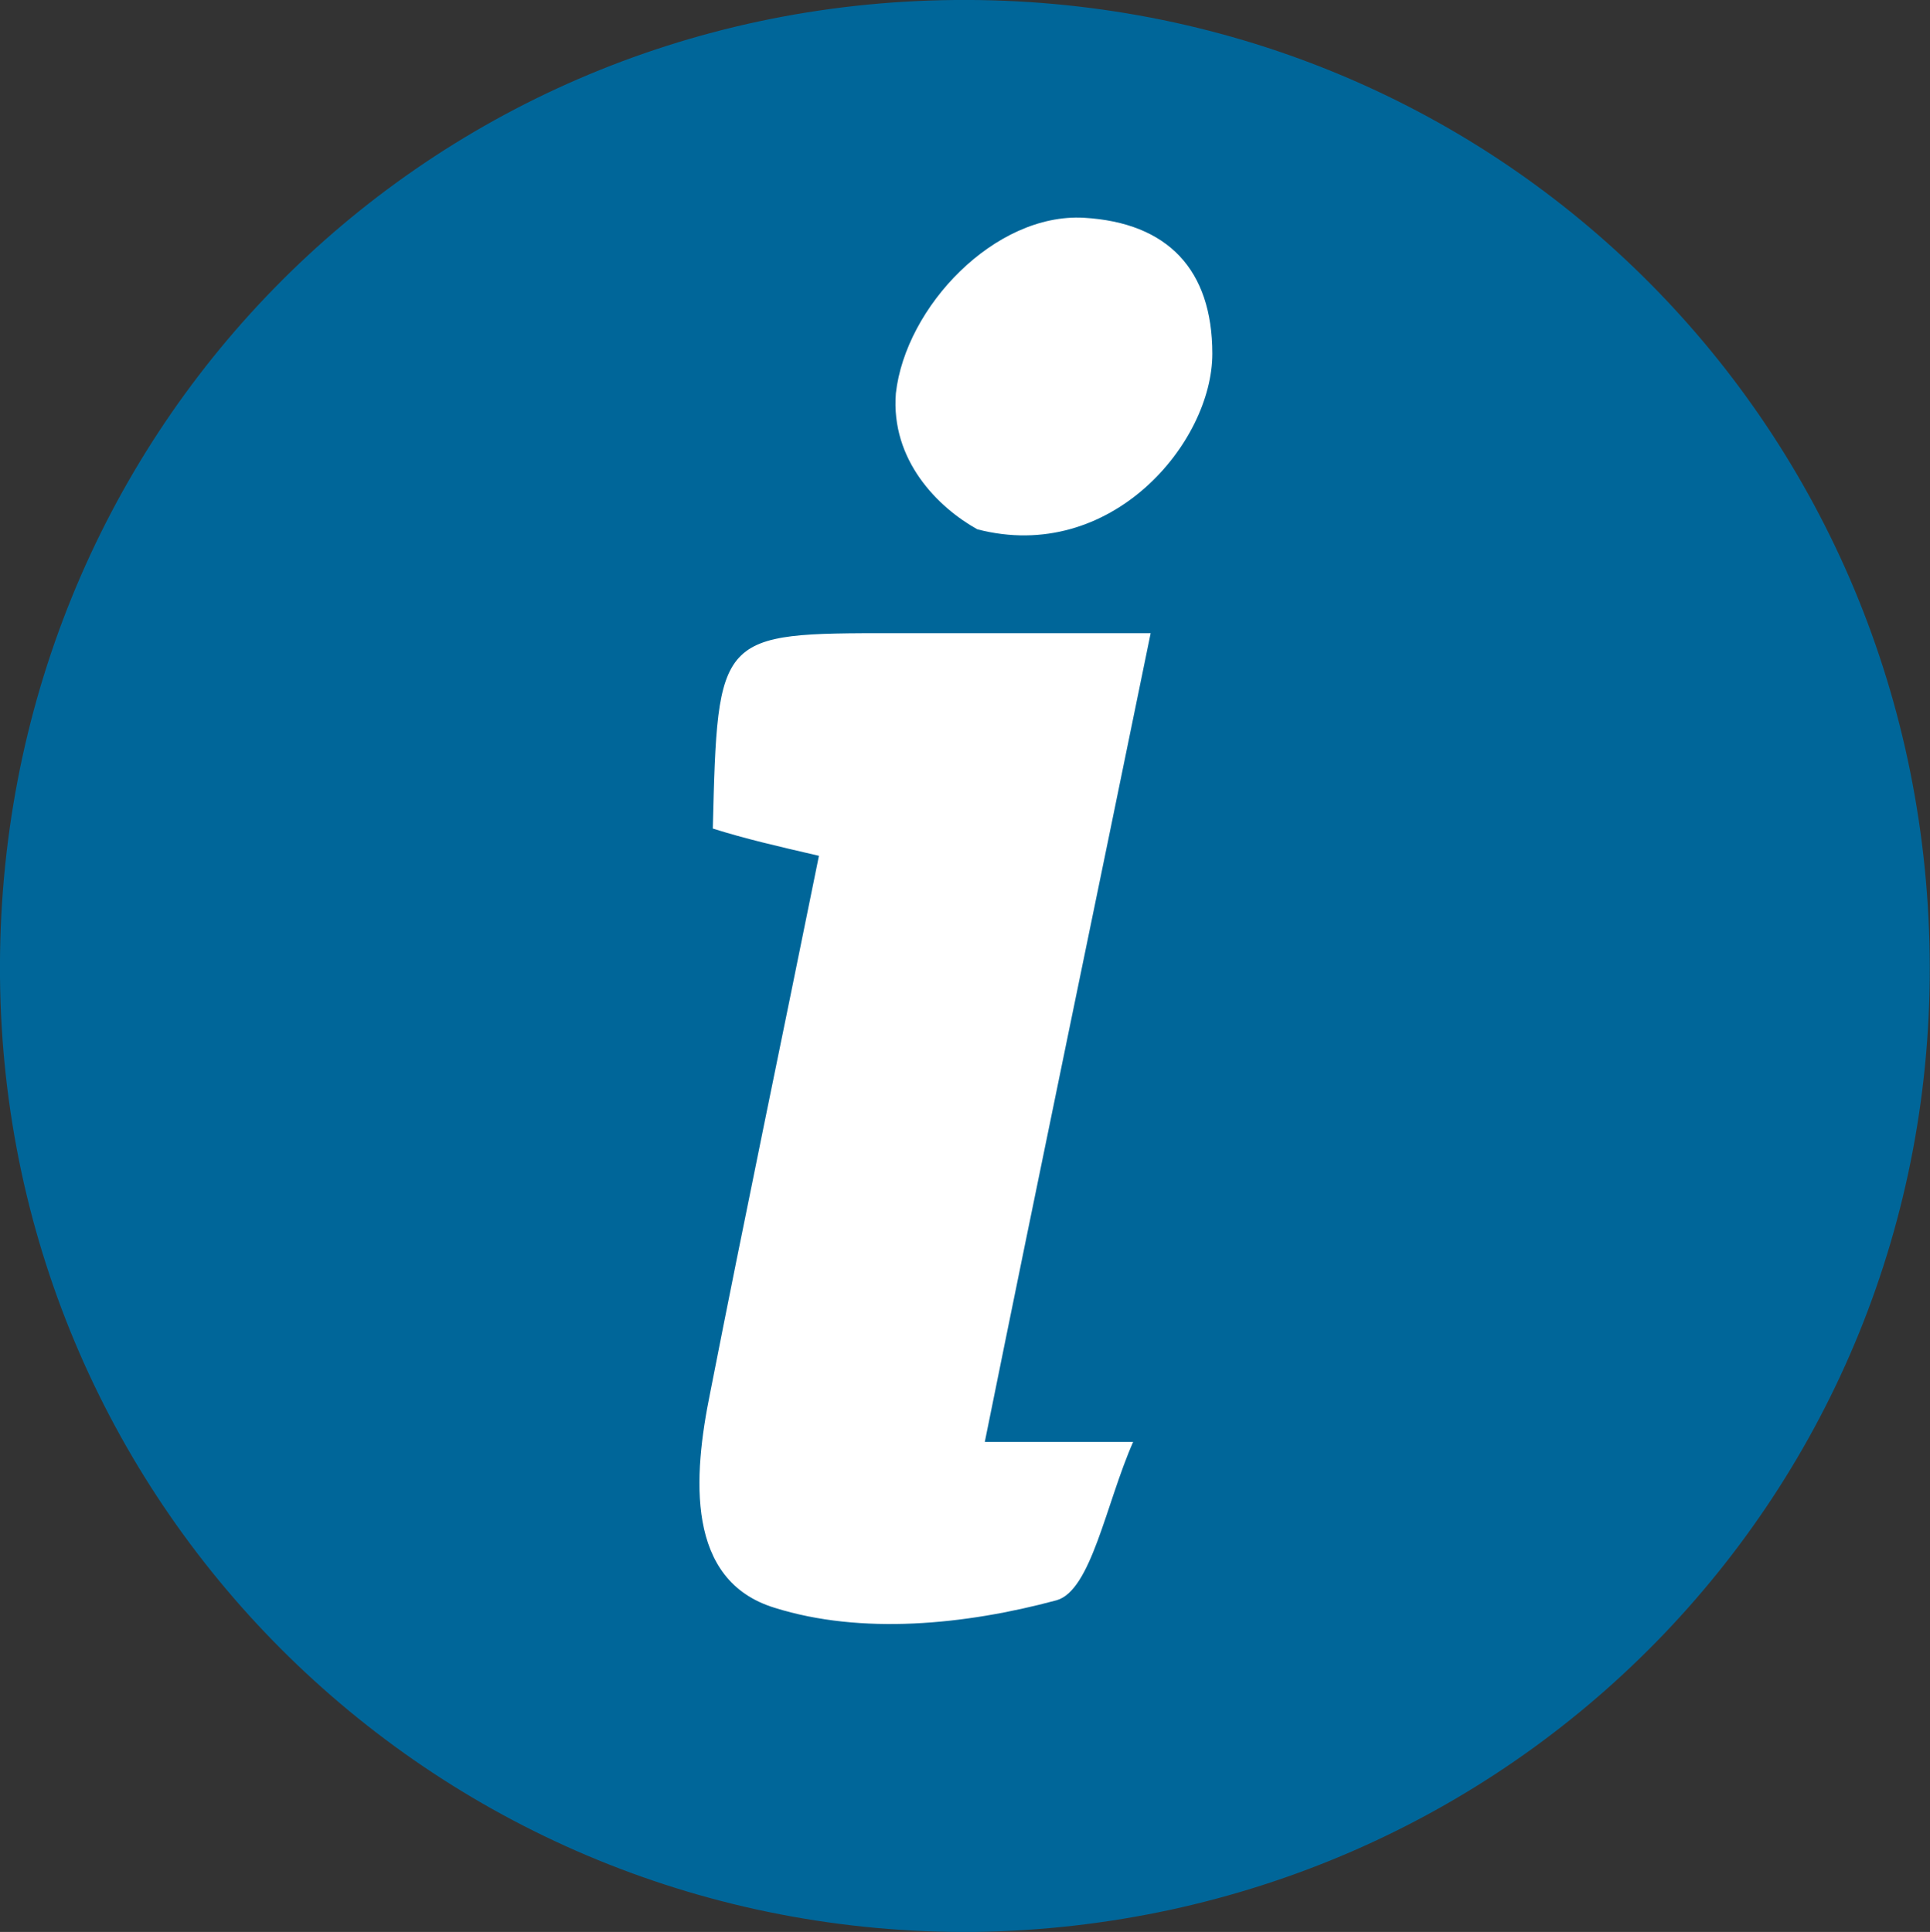
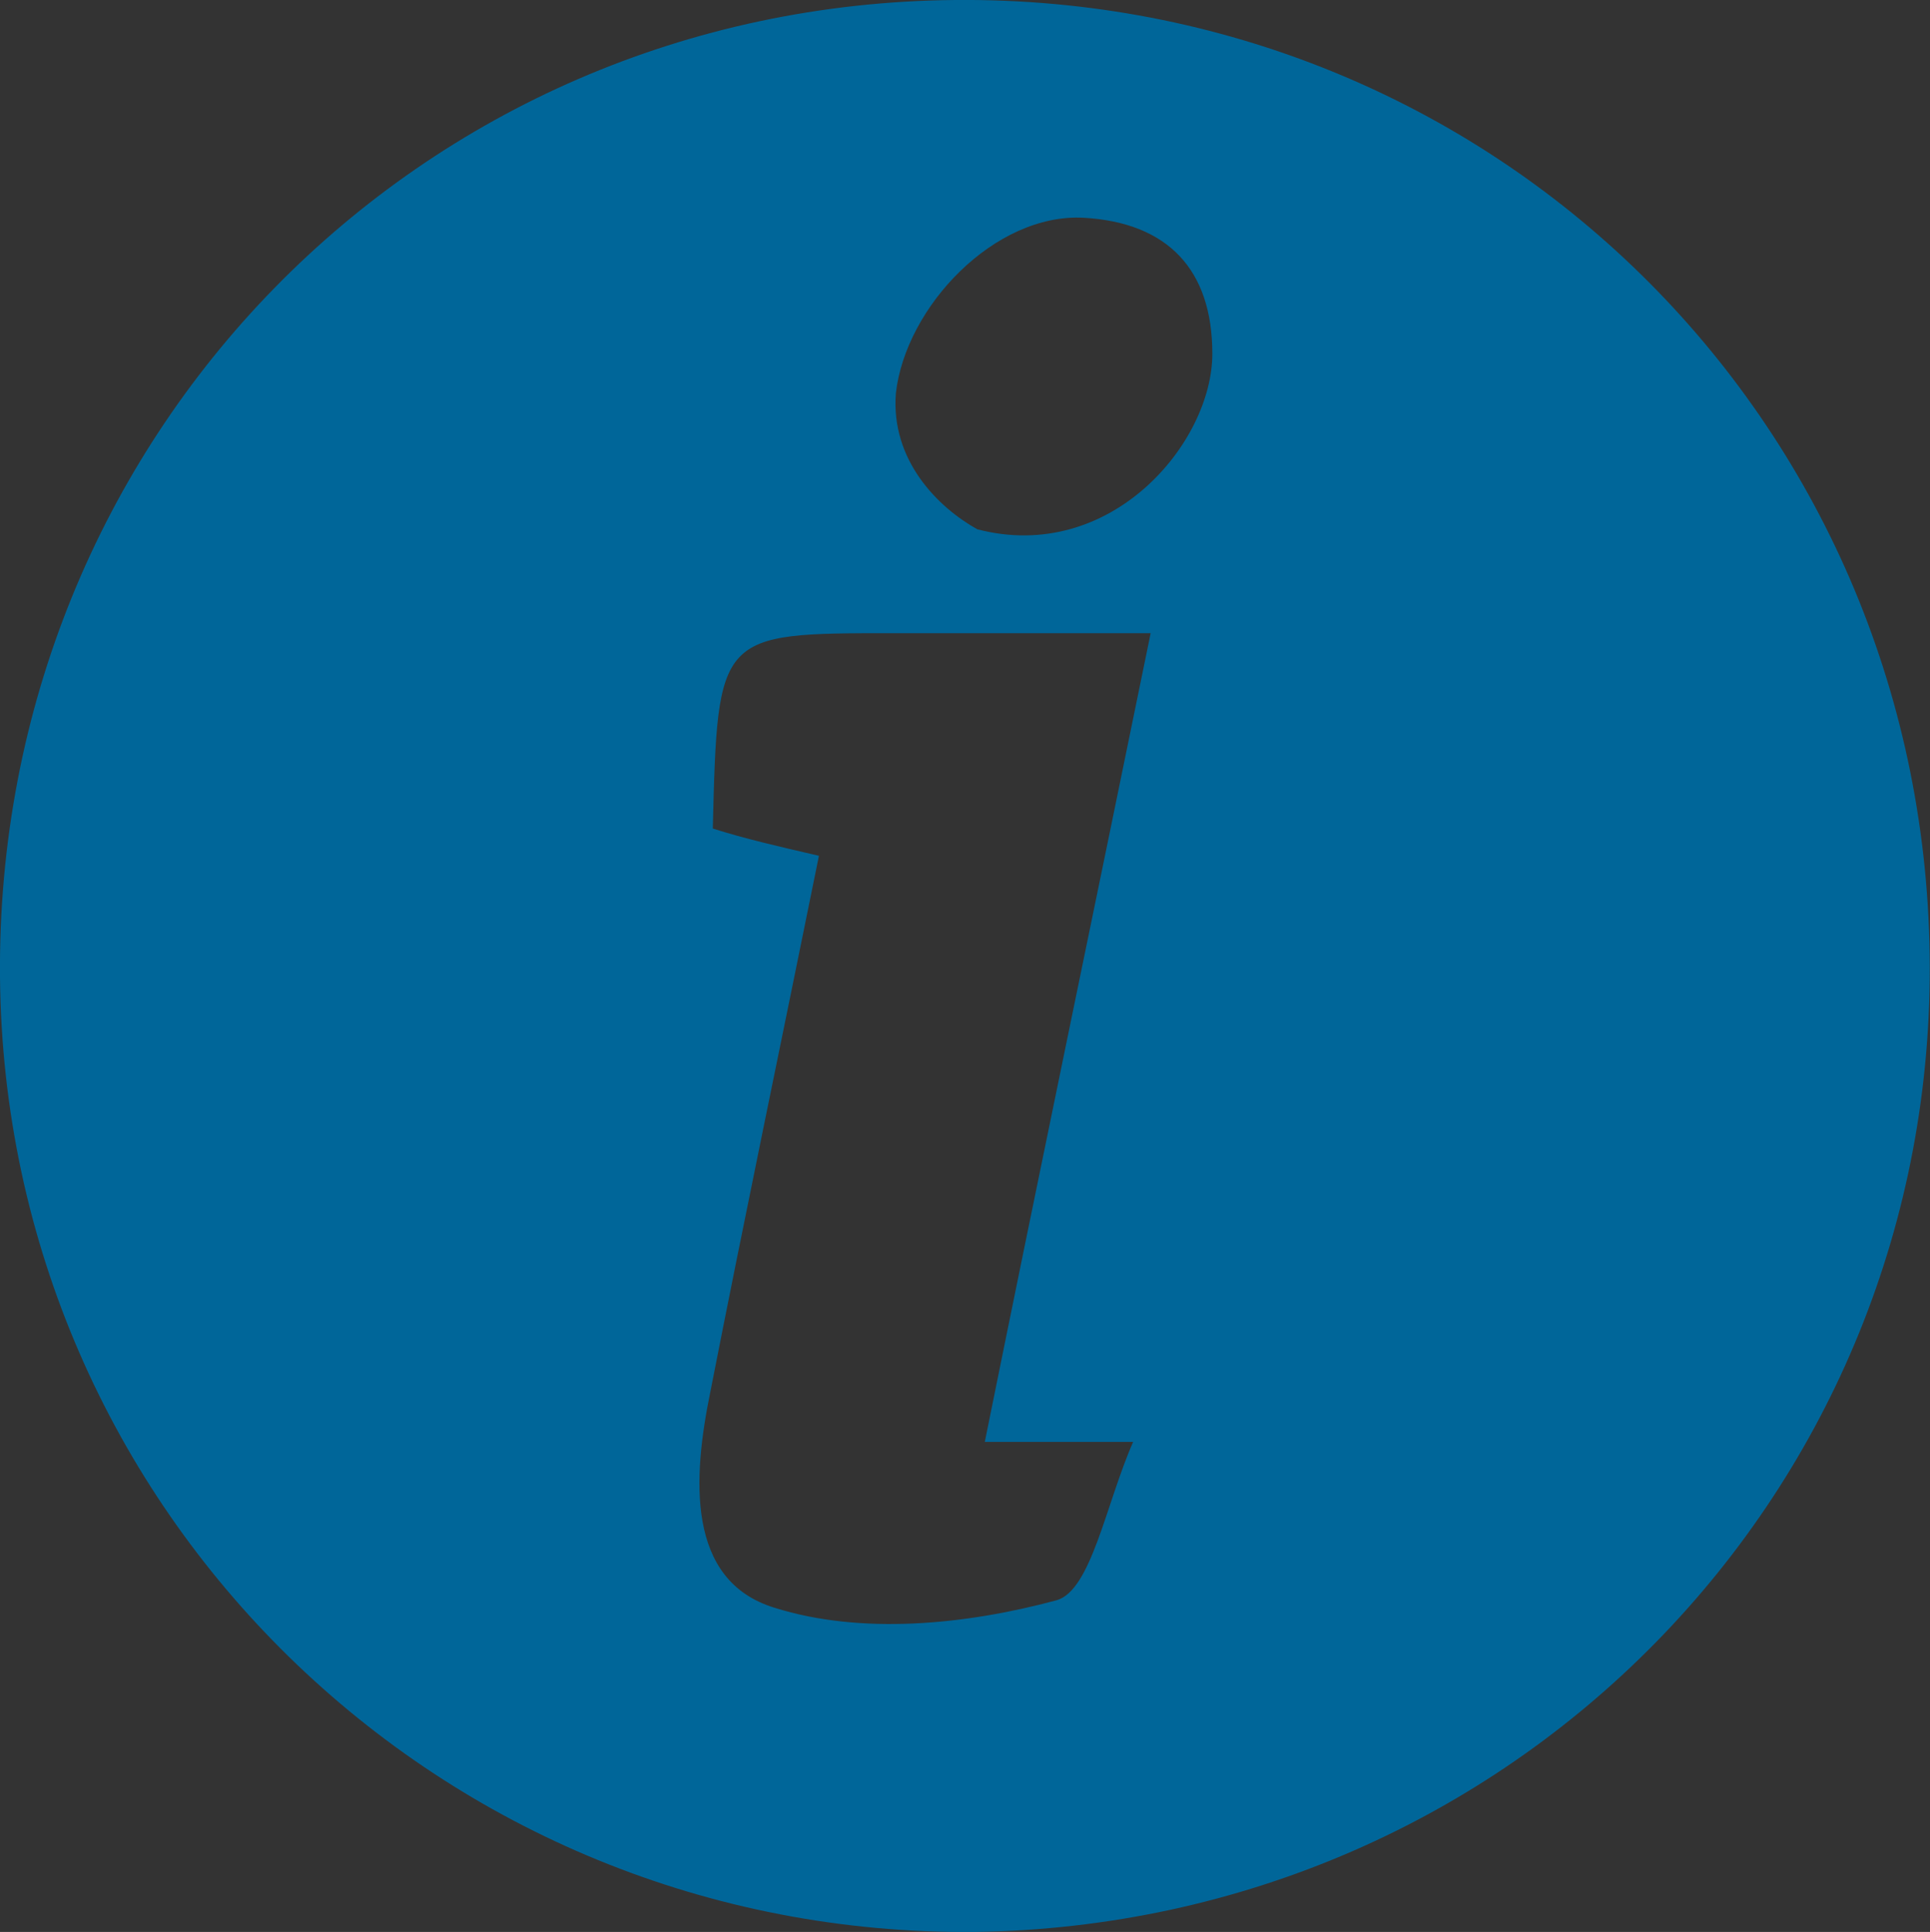
<svg xmlns="http://www.w3.org/2000/svg" version="1.1" id="Livello_1" x="0px" y="0px" viewBox="123.7 0 594.6 595.3" enable-background="new 123.7 0 594.6 595.3" xml:space="preserve">
  <rect x="123.7" y="0" width="594.6" height="595.3" fill="#333333" stroke="none" />
  <g>
-     <ellipse fill="#FFFFFF" cx="423" cy="291.9" rx="226" ry="257" />
    <path fill="#069" d="M718.2,294.2C720.5,459.6,589.4,593,424,595.3c-164.6,1.5-298.8-129.6-300.3-294.2    C122.2,134.9,252.5,1.5,417.9,0S715.9,128.8,718.2,294.2z M376,263.7c-11.4,56.4-22.9,111.3-33.5,165.4    c-5.3,25.9-7.6,57.9,19.8,66.3c26.7,8.4,58.7,5.3,86.9-2.3c10.7-3,15.2-29.7,23.6-48.8c-18.3,0-29,0-45.7,0    c16.8-83.1,33.5-163.1,51.1-249.2c-29,0-54.1,0-79.3,0c-54.1,0-54.1,0-55.6,60.2C353.1,258.4,363,260.7,376,263.7z M424.8,163.1    c41.2,10.7,72.4-26.7,72.4-54.1c0-25.9-13.7-40.4-39.6-41.9c-27.4-1.5-54.9,27.4-57.9,54.1C398.1,141.8,412.6,156.3,424.8,163.1z" />
  </g>
</svg>